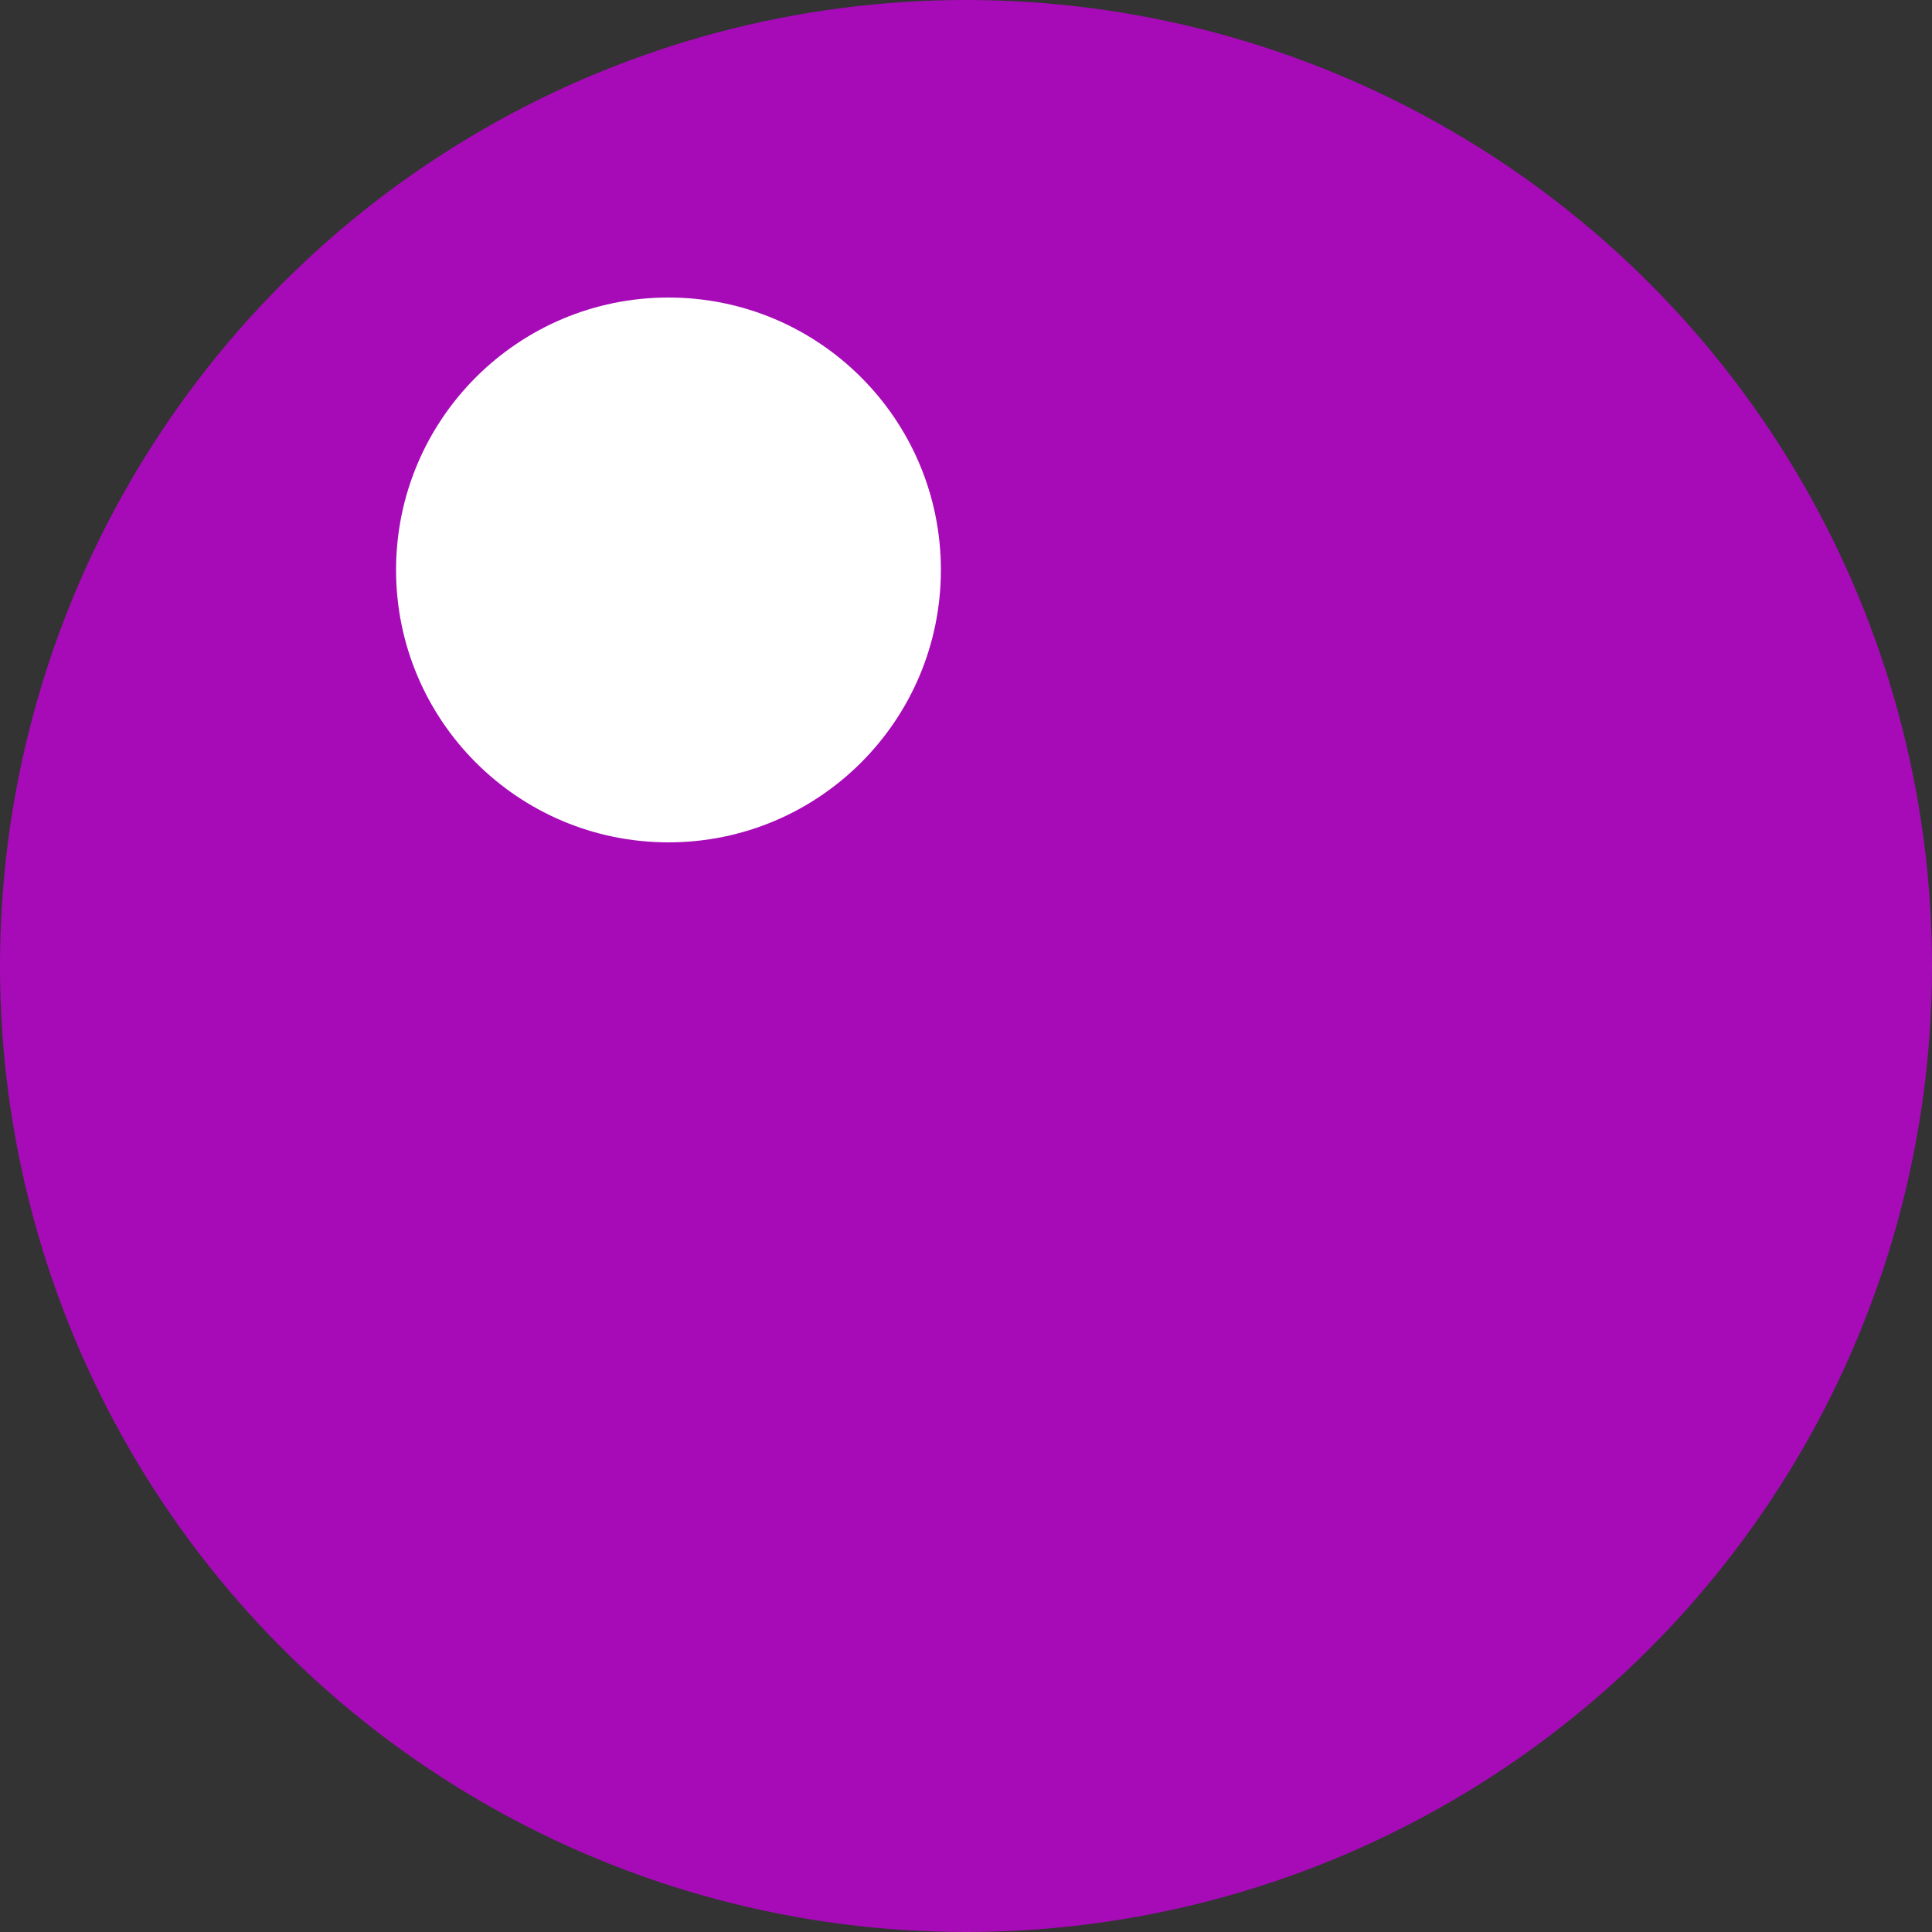
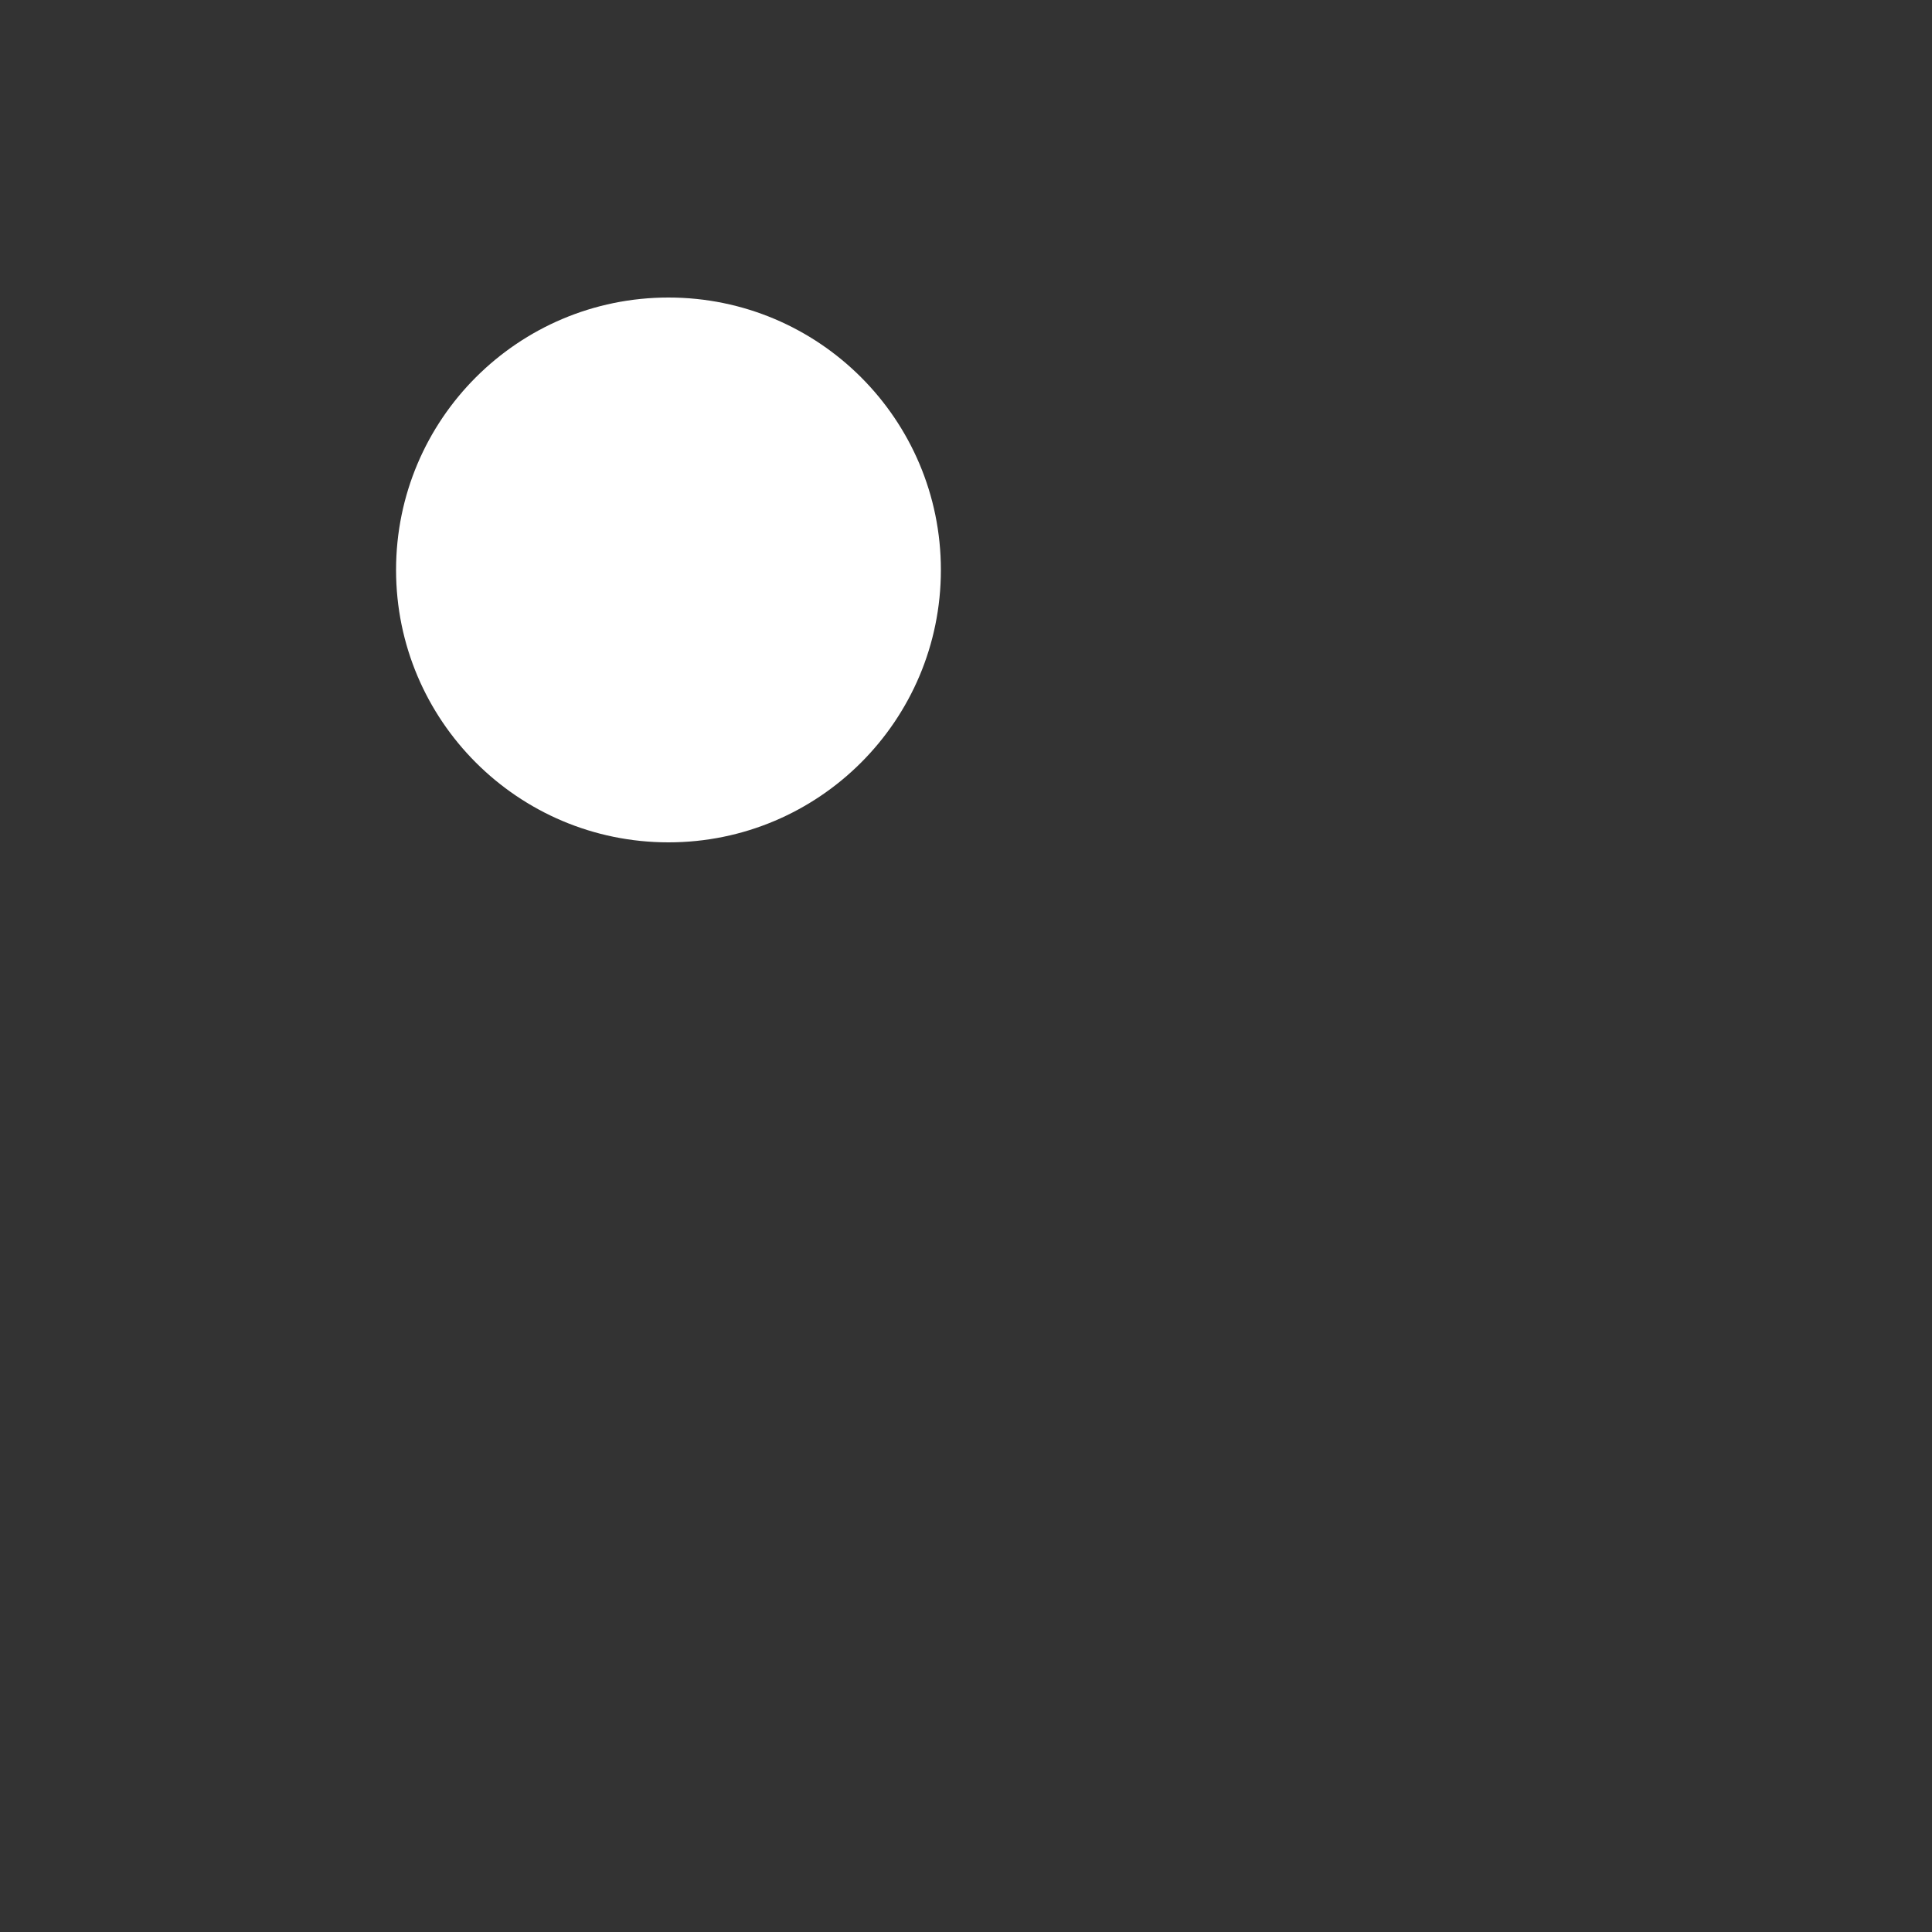
<svg xmlns="http://www.w3.org/2000/svg" id="_Шар_1" data-name="Шар_1" version="1.1" viewBox="0 0 10 10">
  <rect x="0" y="0" width="10" height="10" fill="#333333" stroke="none" />
  <defs>
    <style>
      .st0 {
        fill: #a60bb7;
      }

      .st1 {
        fill: #fff;
      }
    </style>
  </defs>
-   <circle class="st0" cx="5" cy="5" r="5" />
  <circle class="st1" cx="3.46" cy="2.95" r="1.41" />
</svg>